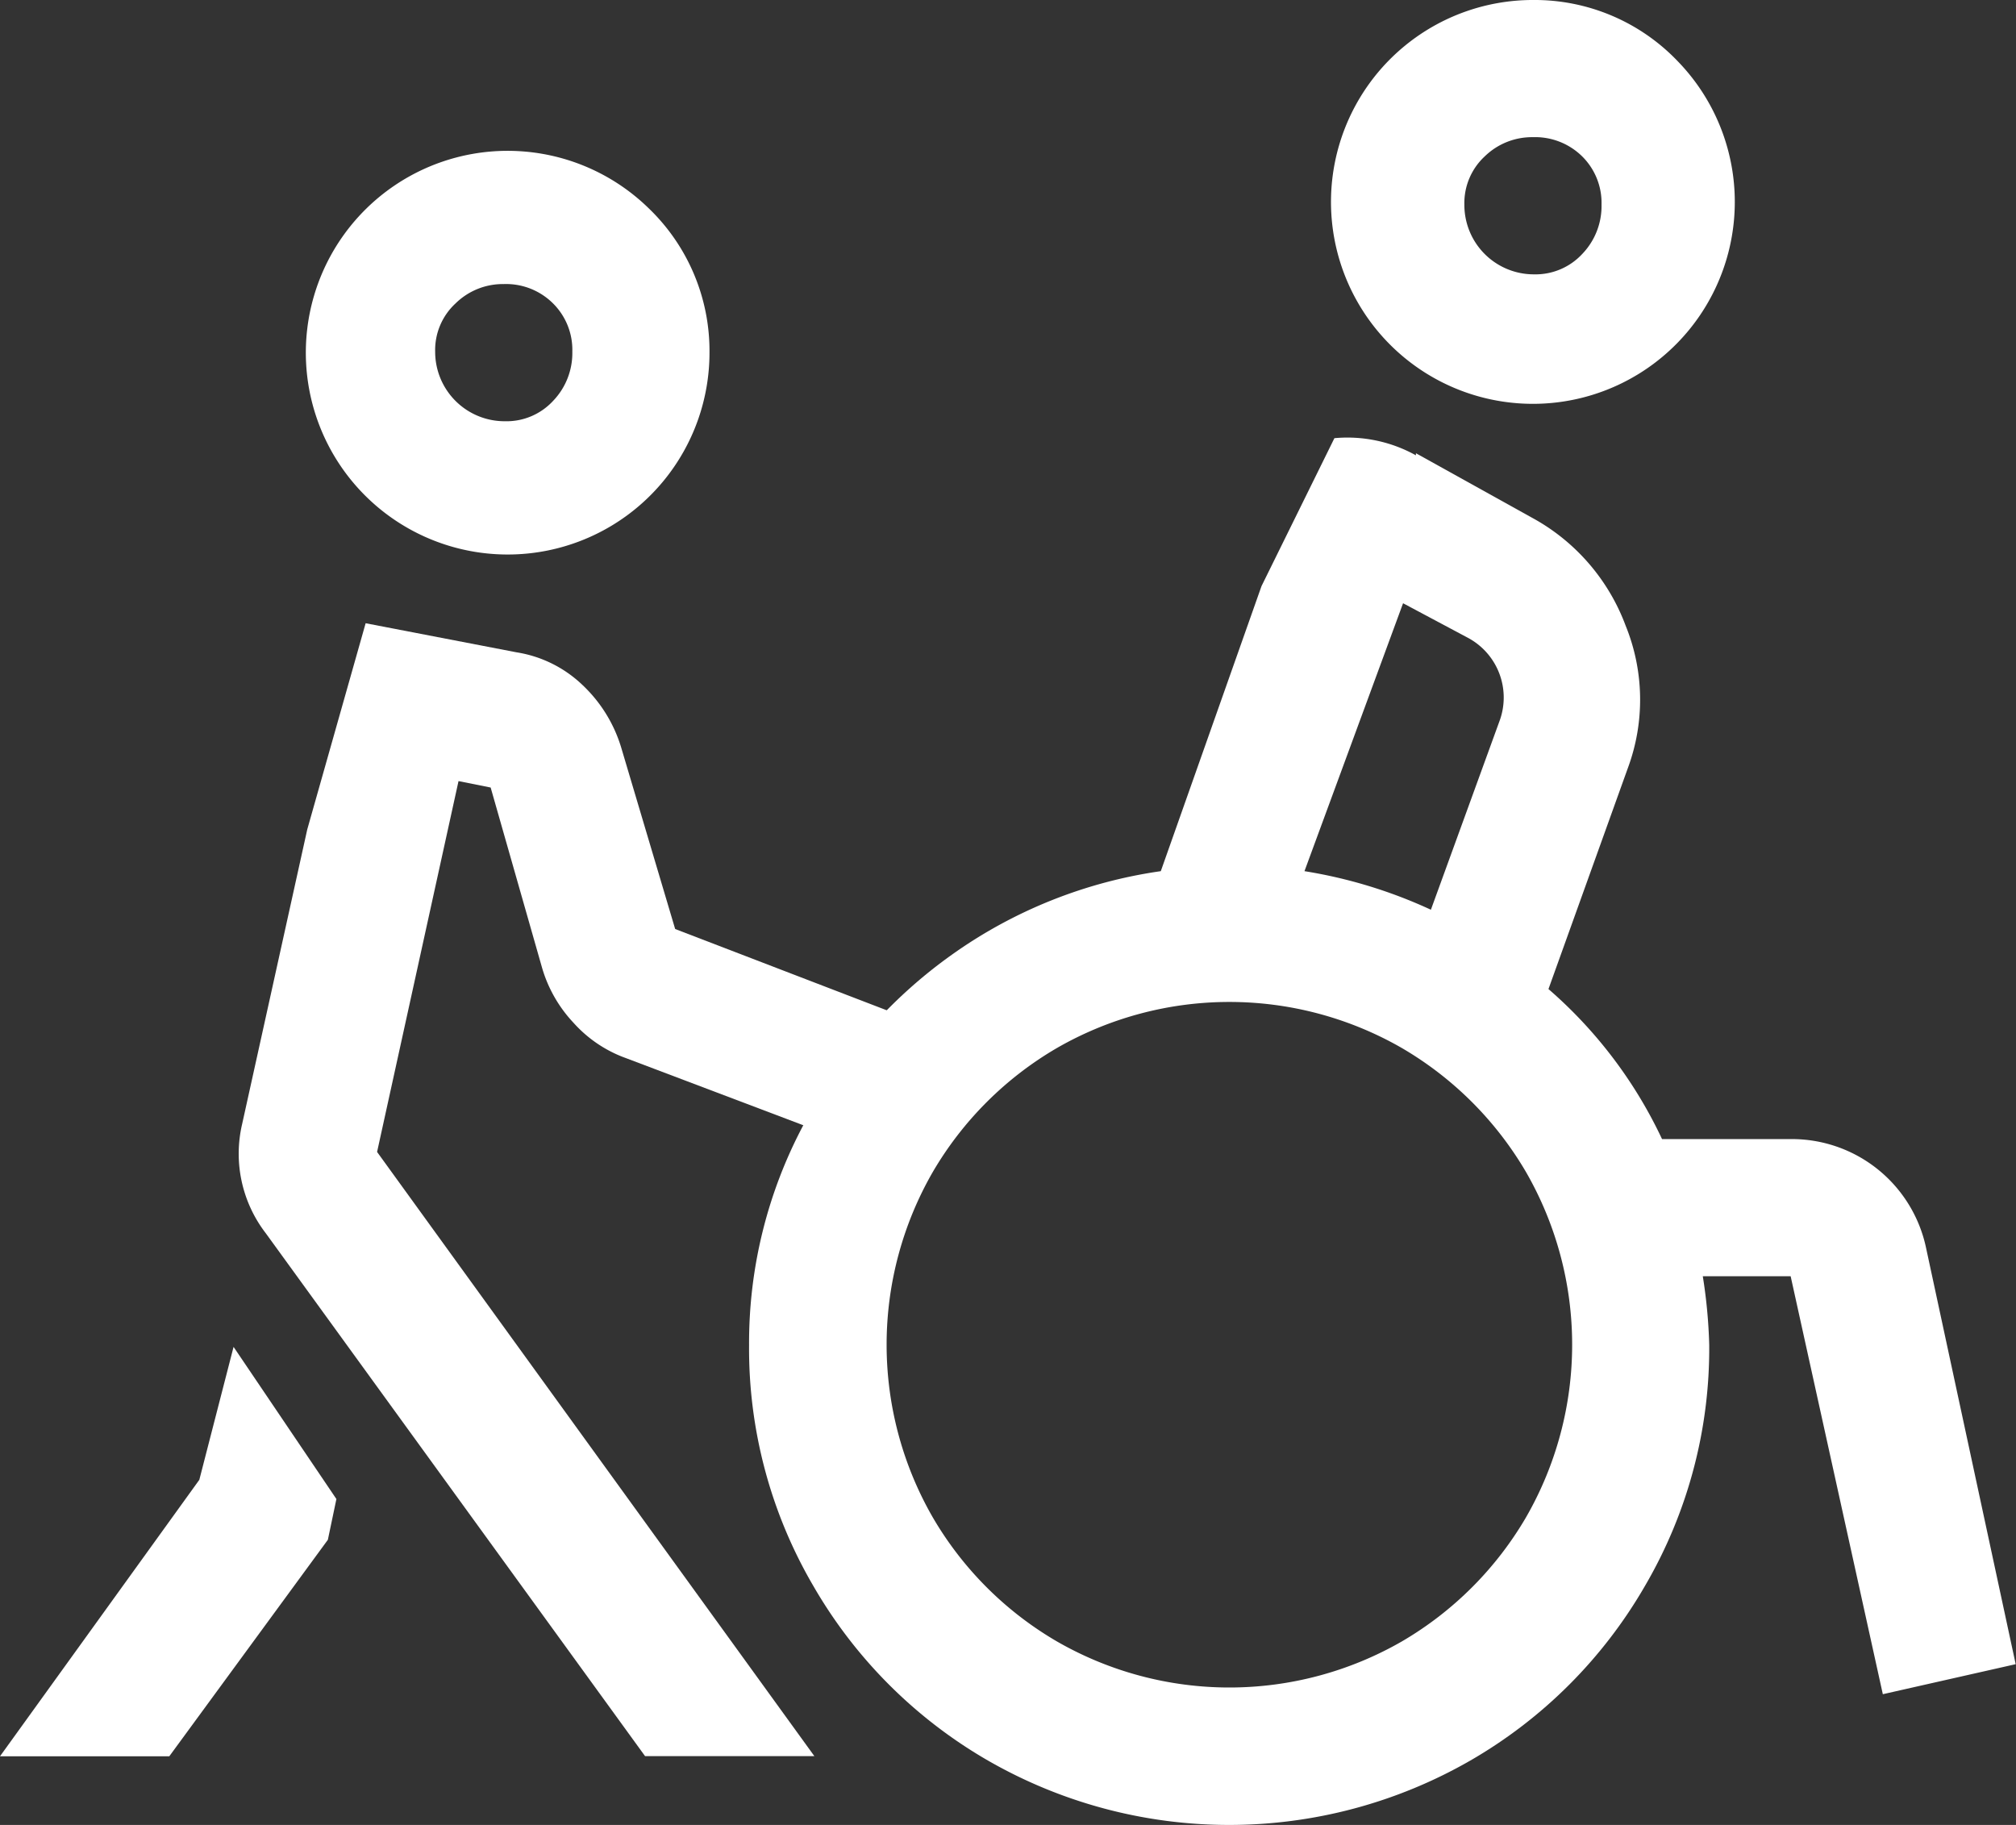
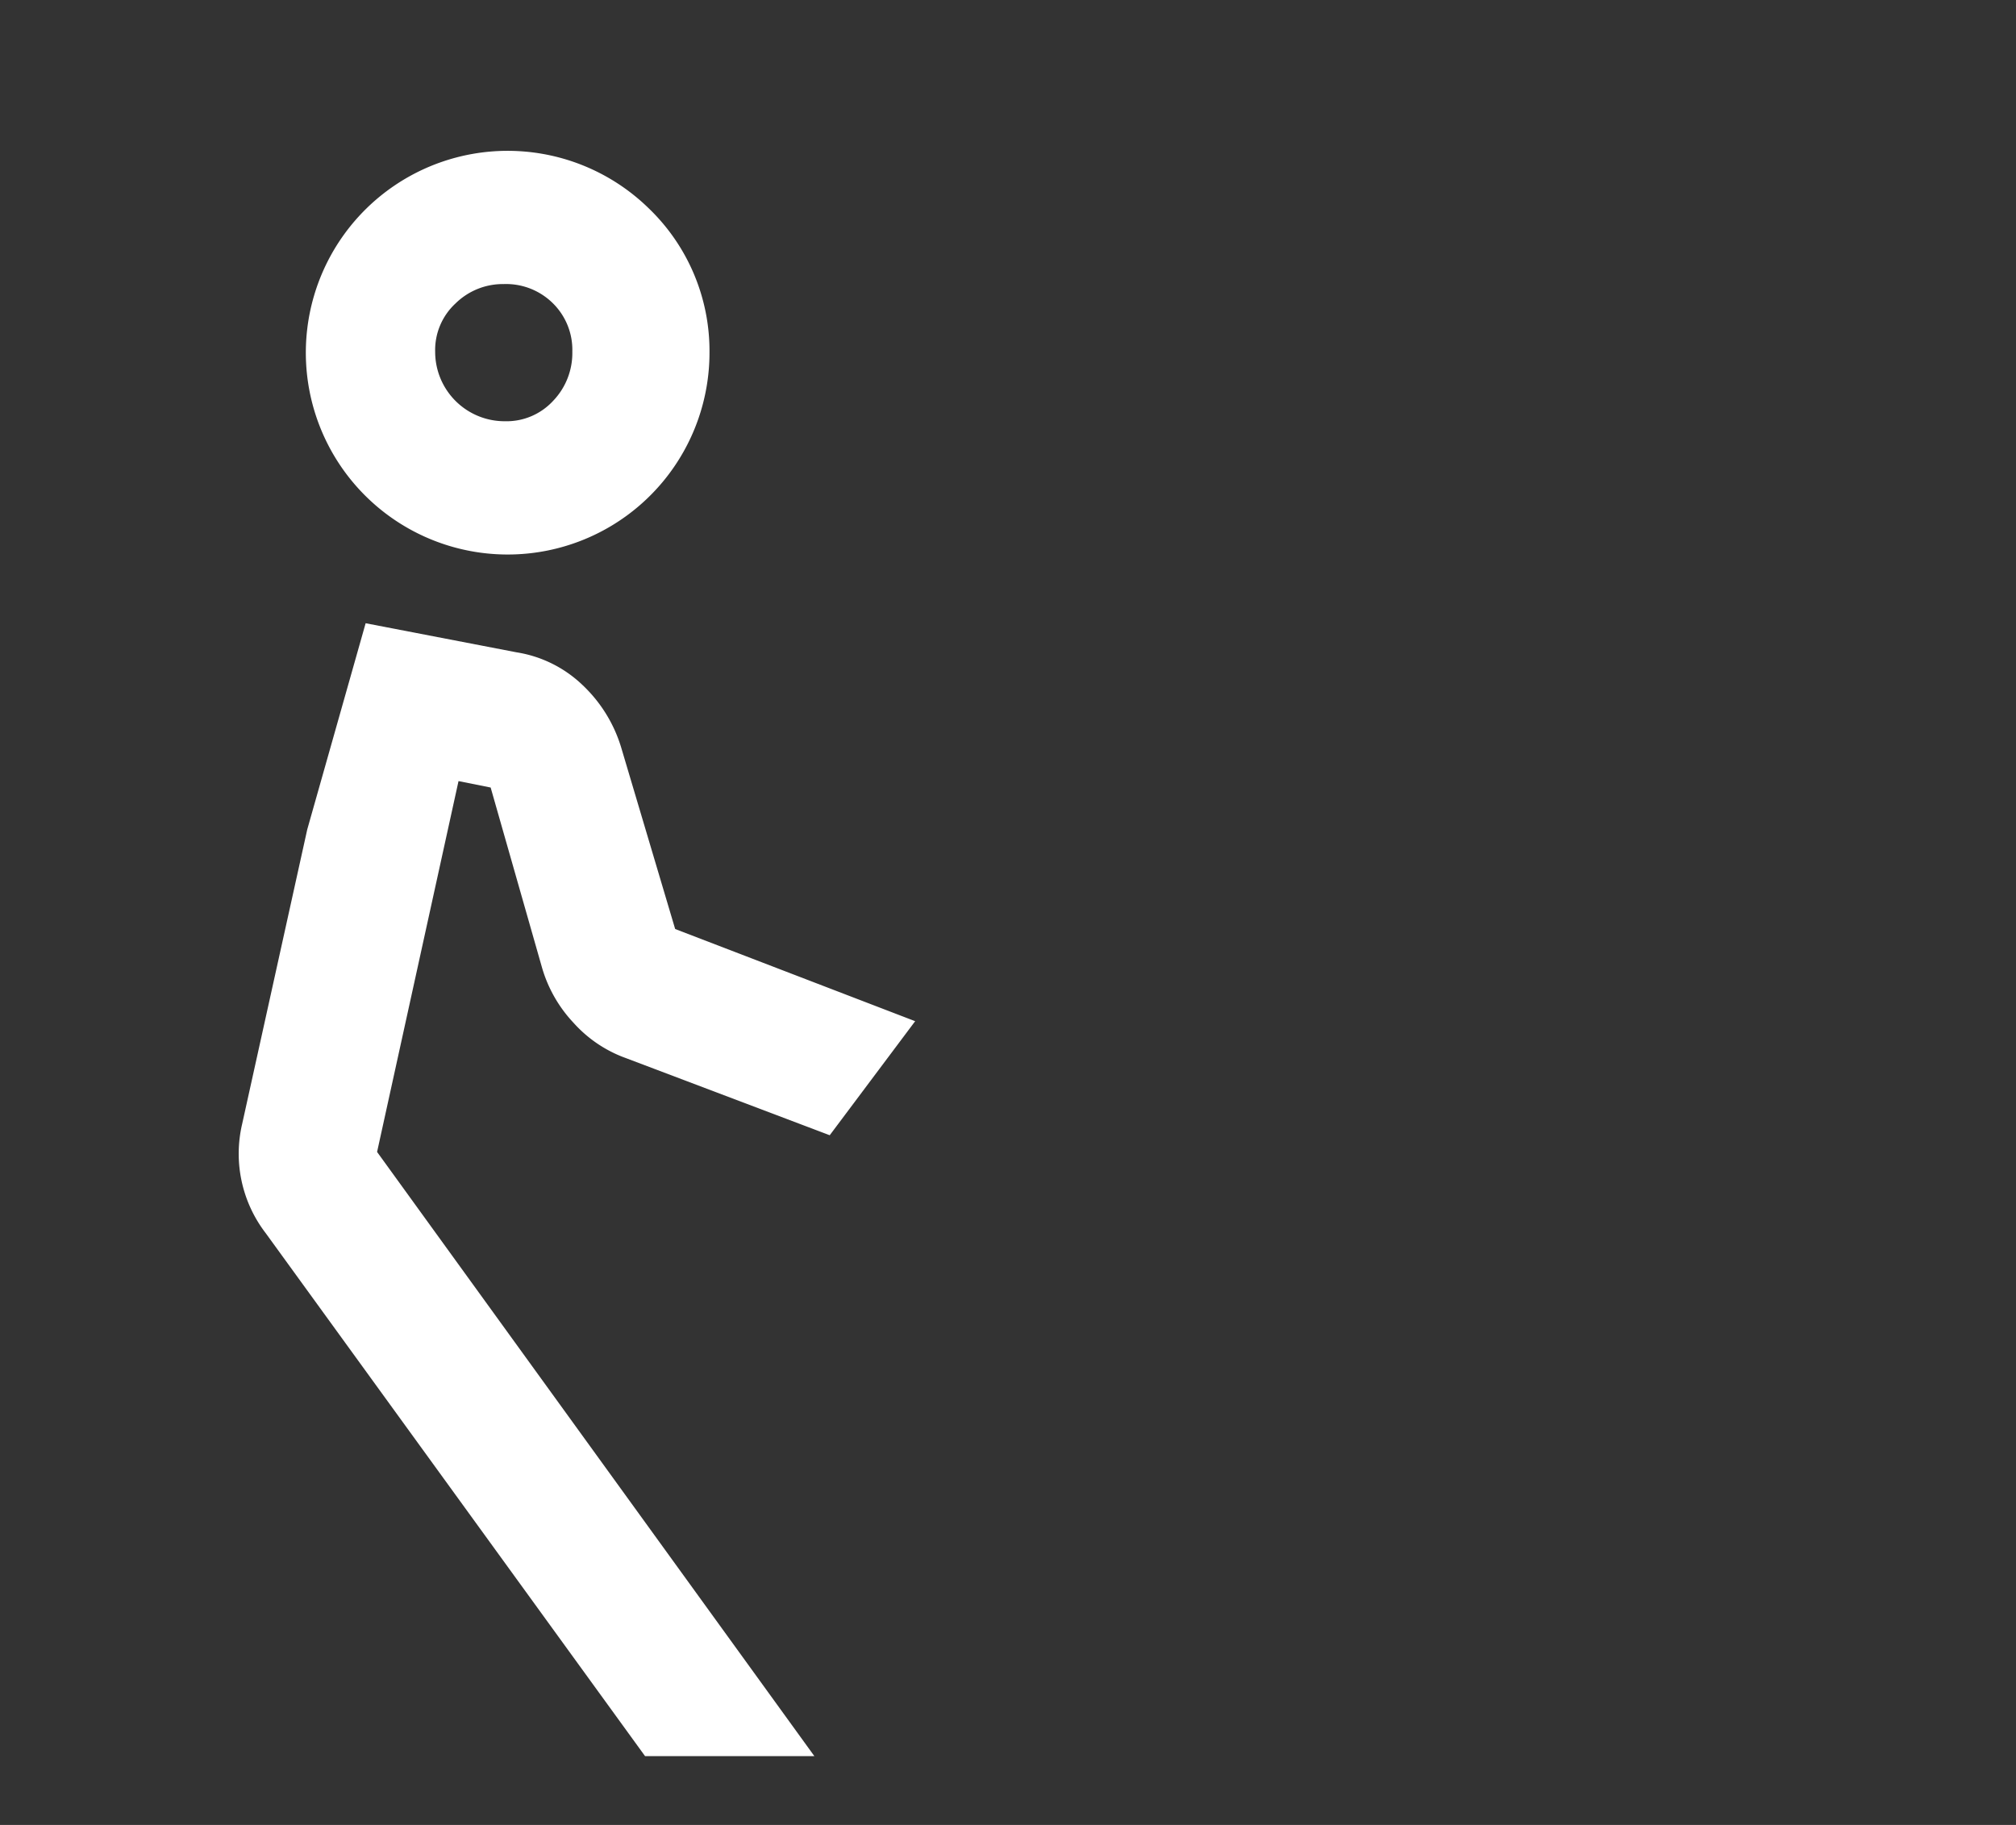
<svg xmlns="http://www.w3.org/2000/svg" width="25.721" height="23.282">
  <rect width="100%" height="100%" fill="#333333" stroke="none" />
  <g fill="#fff" style="isolation:isolate">
-     <path d="M18.065 5.809v-.027l1.476.82a2.6 2.6 0 0 1 1.2 1.381 2.508 2.508 0 0 1 .027 1.818l-1.012 2.817a5.79 5.79 0 0 1 1.449 1.914h1.641a1.75 1.75 0 0 1 1.723 1.367l1.148 5.332-1.695.383-1.176-5.332h-1.121a6.636 6.636 0 0 1 .082.875 6 6 0 0 1-.82 3.076 6.076 6.076 0 0 1-2.229 2.228 6.173 6.173 0 0 1-6.152 0 6.076 6.076 0 0 1-2.229-2.228 6 6 0 0 1-.82-3.076 5.915 5.915 0 0 1 .7-2.817 6.165 6.165 0 0 1 1.887-2.16 6.072 6.072 0 0 1 2.666-1.066l1.285-3.637.93-1.887a1.8 1.8 0 0 1 1.04.219Zm-4.58 7.561a4.4 4.4 0 0 0-1.586 1.585 4.415 4.415 0 0 0 0 4.4 4.392 4.392 0 0 0 1.586 1.586 4.413 4.413 0 0 0 4.4 0 4.408 4.408 0 0 0 1.586-1.586 4.415 4.415 0 0 0 0-4.4 4.412 4.412 0 0 0-1.586-1.585 4.413 4.413 0 0 0-4.4 0Zm3.158-2.256a6.156 6.156 0 0 1 1.613.492l.875-2.406a.864.864 0 0 0-.41-1.067l-.82-.437ZM21.403.779A2.576 2.576 0 1 1 19.558 0a2.523 2.523 0 0 1 1.845.779Zm-2.461 1.217a.812.812 0 0 0-.259.615.886.886 0 0 0 .888.889.813.813 0 0 0 .616-.26.881.881 0 0 0 .246-.629.834.834 0 0 0-.246-.615.854.854 0 0 0-.629-.246.864.864 0 0 0-.616.246ZM2.543 18.879 0 22.406h2.16l2.023-2.762.109-.52-1.312-1.941Z" />
    <path d="m11.676 13.028-3.062-1.176-.684-2.3a1.816 1.816 0 0 0-.492-.807 1.569 1.569 0 0 0-.848-.423l-1.925-.371-.745 2.631-.83 3.755a1.663 1.663 0 0 0 .3 1.395l4.84 6.672h2.16l-5.579-7.708L5.85 9.965l.41.082.656 2.3a1.728 1.728 0 0 0 .4.7 1.644 1.644 0 0 0 .67.452l2.6.984ZM8.273 2.654a2.575 2.575 0 1 0 .779 1.845 2.523 2.523 0 0 0-.779-1.845ZM7.056 5.115a.808.808 0 0 1-.615.259.886.886 0 0 1-.889-.888.809.809 0 0 1 .26-.615.861.861 0 0 1 .615-.247.849.849 0 0 1 .629.247.834.834 0 0 1 .246.615.881.881 0 0 1-.246.629Z" />
  </g>
</svg>